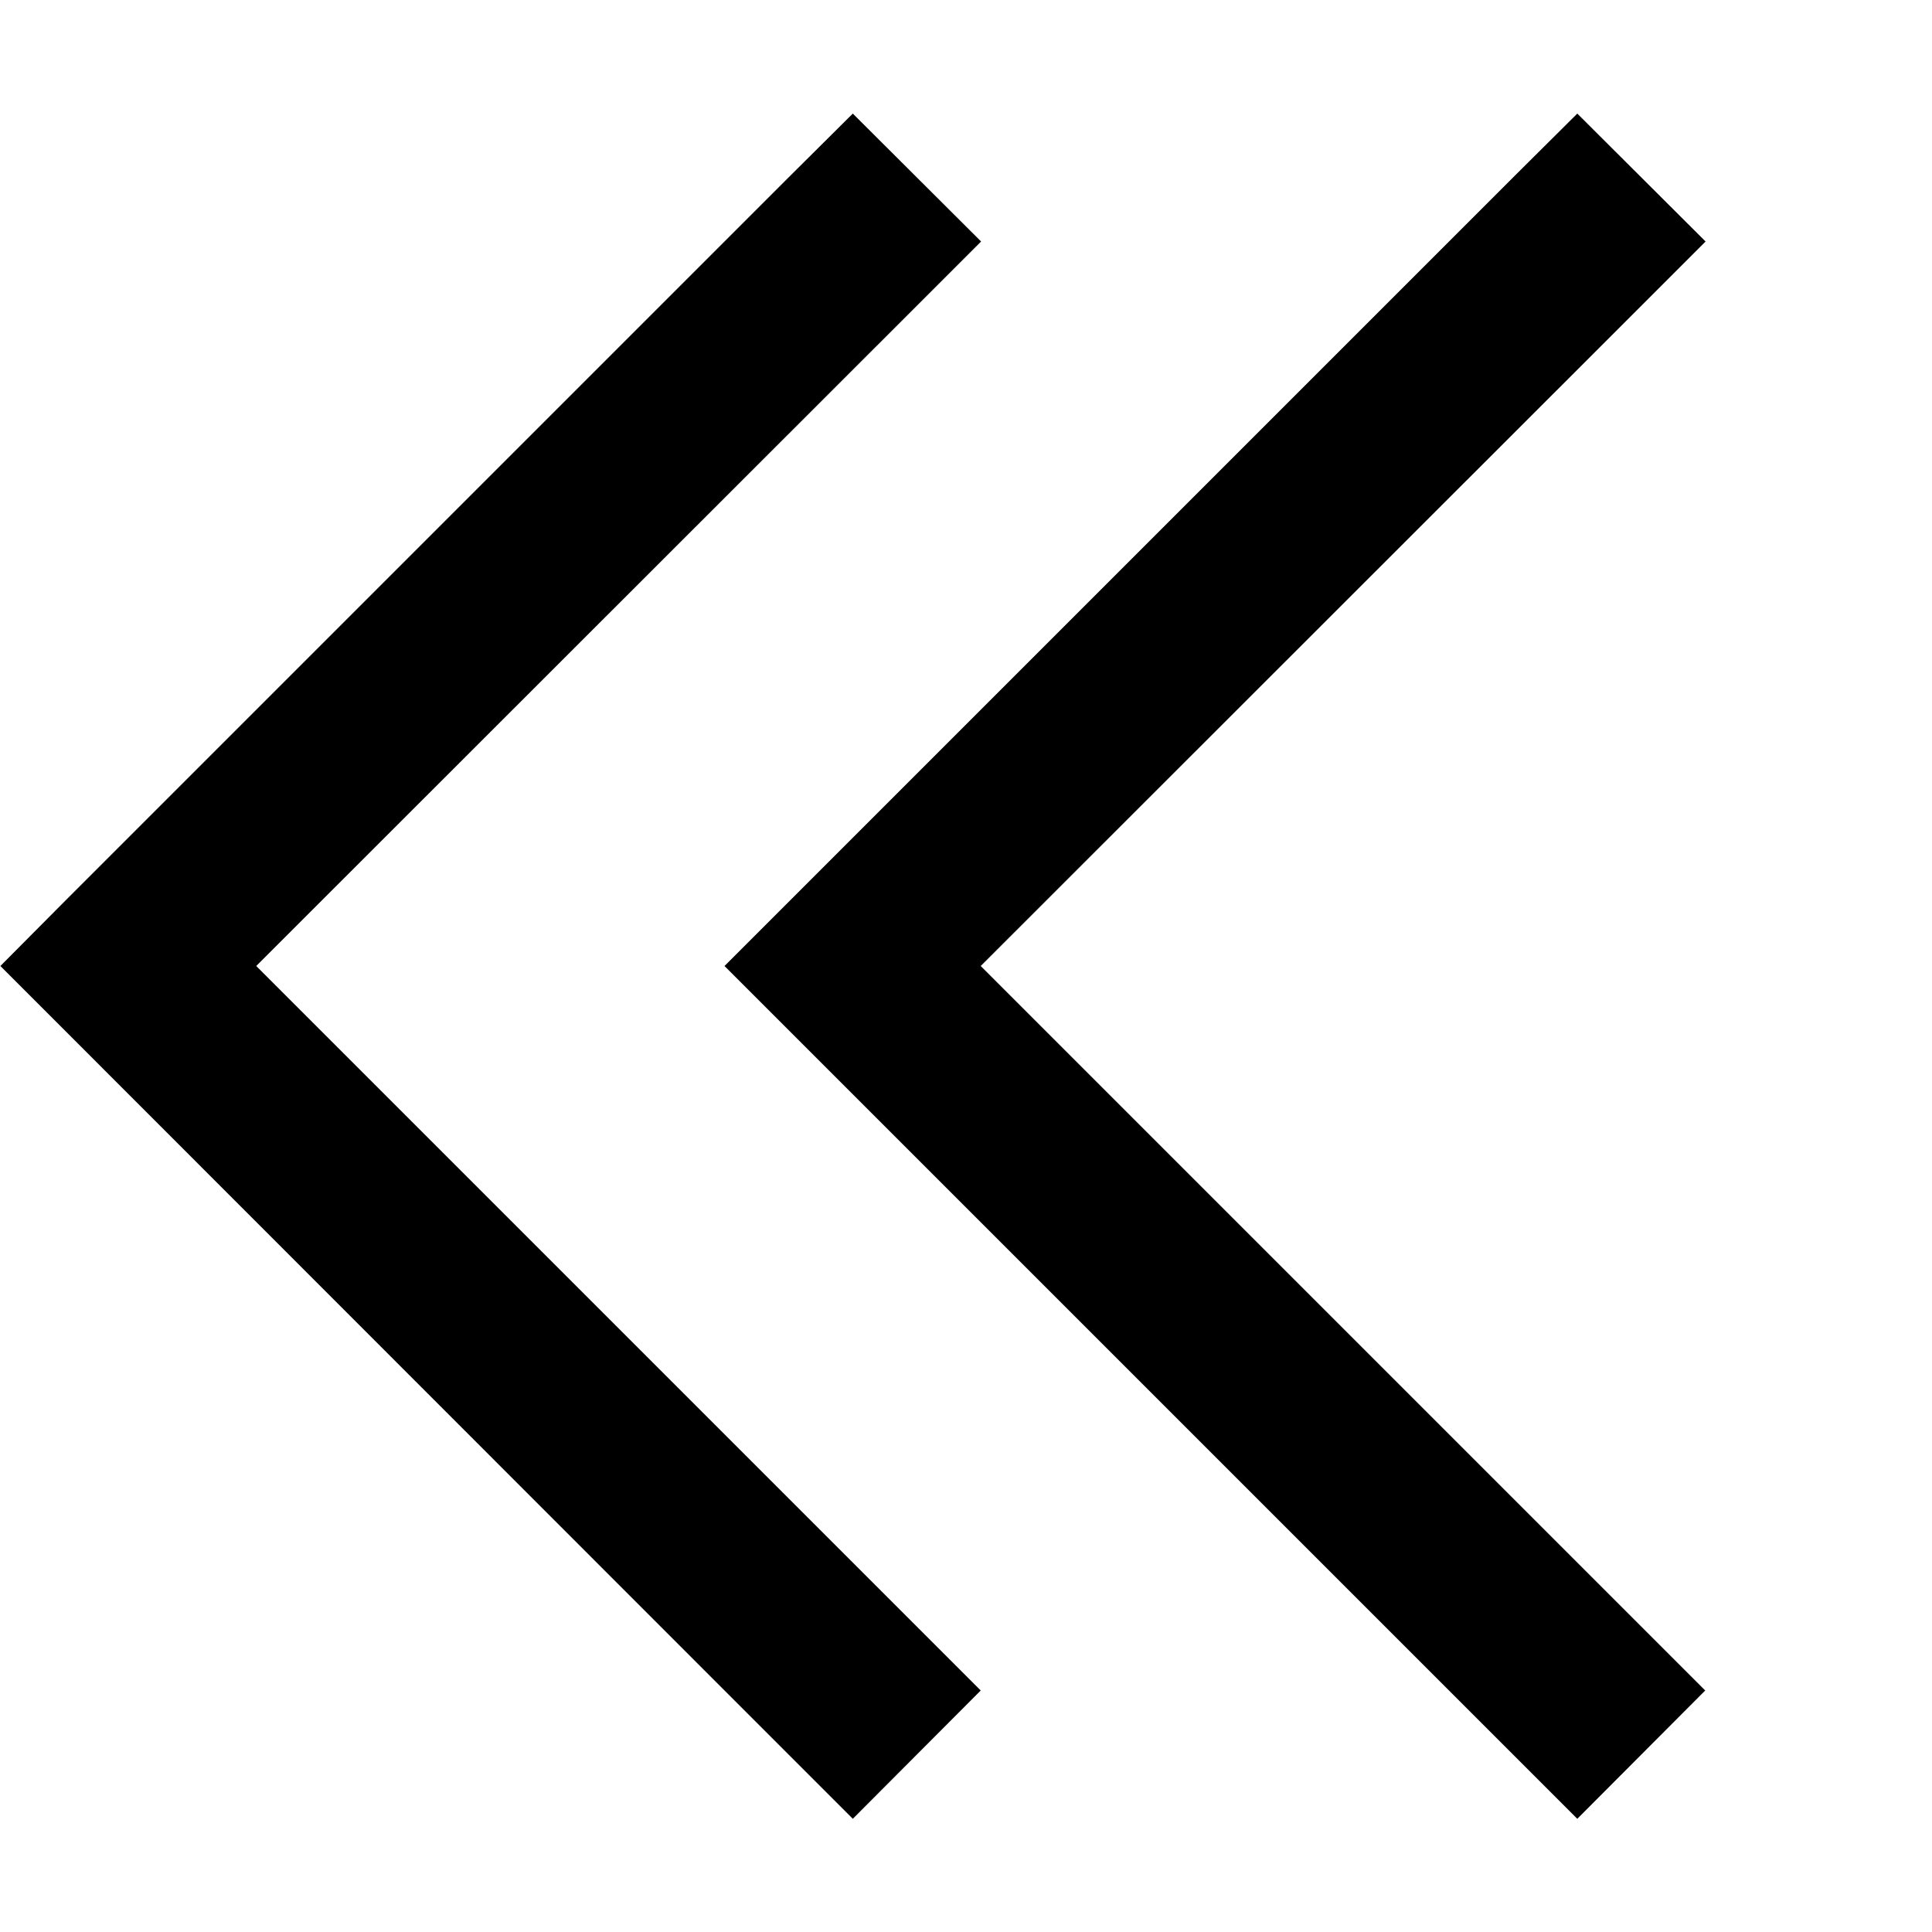
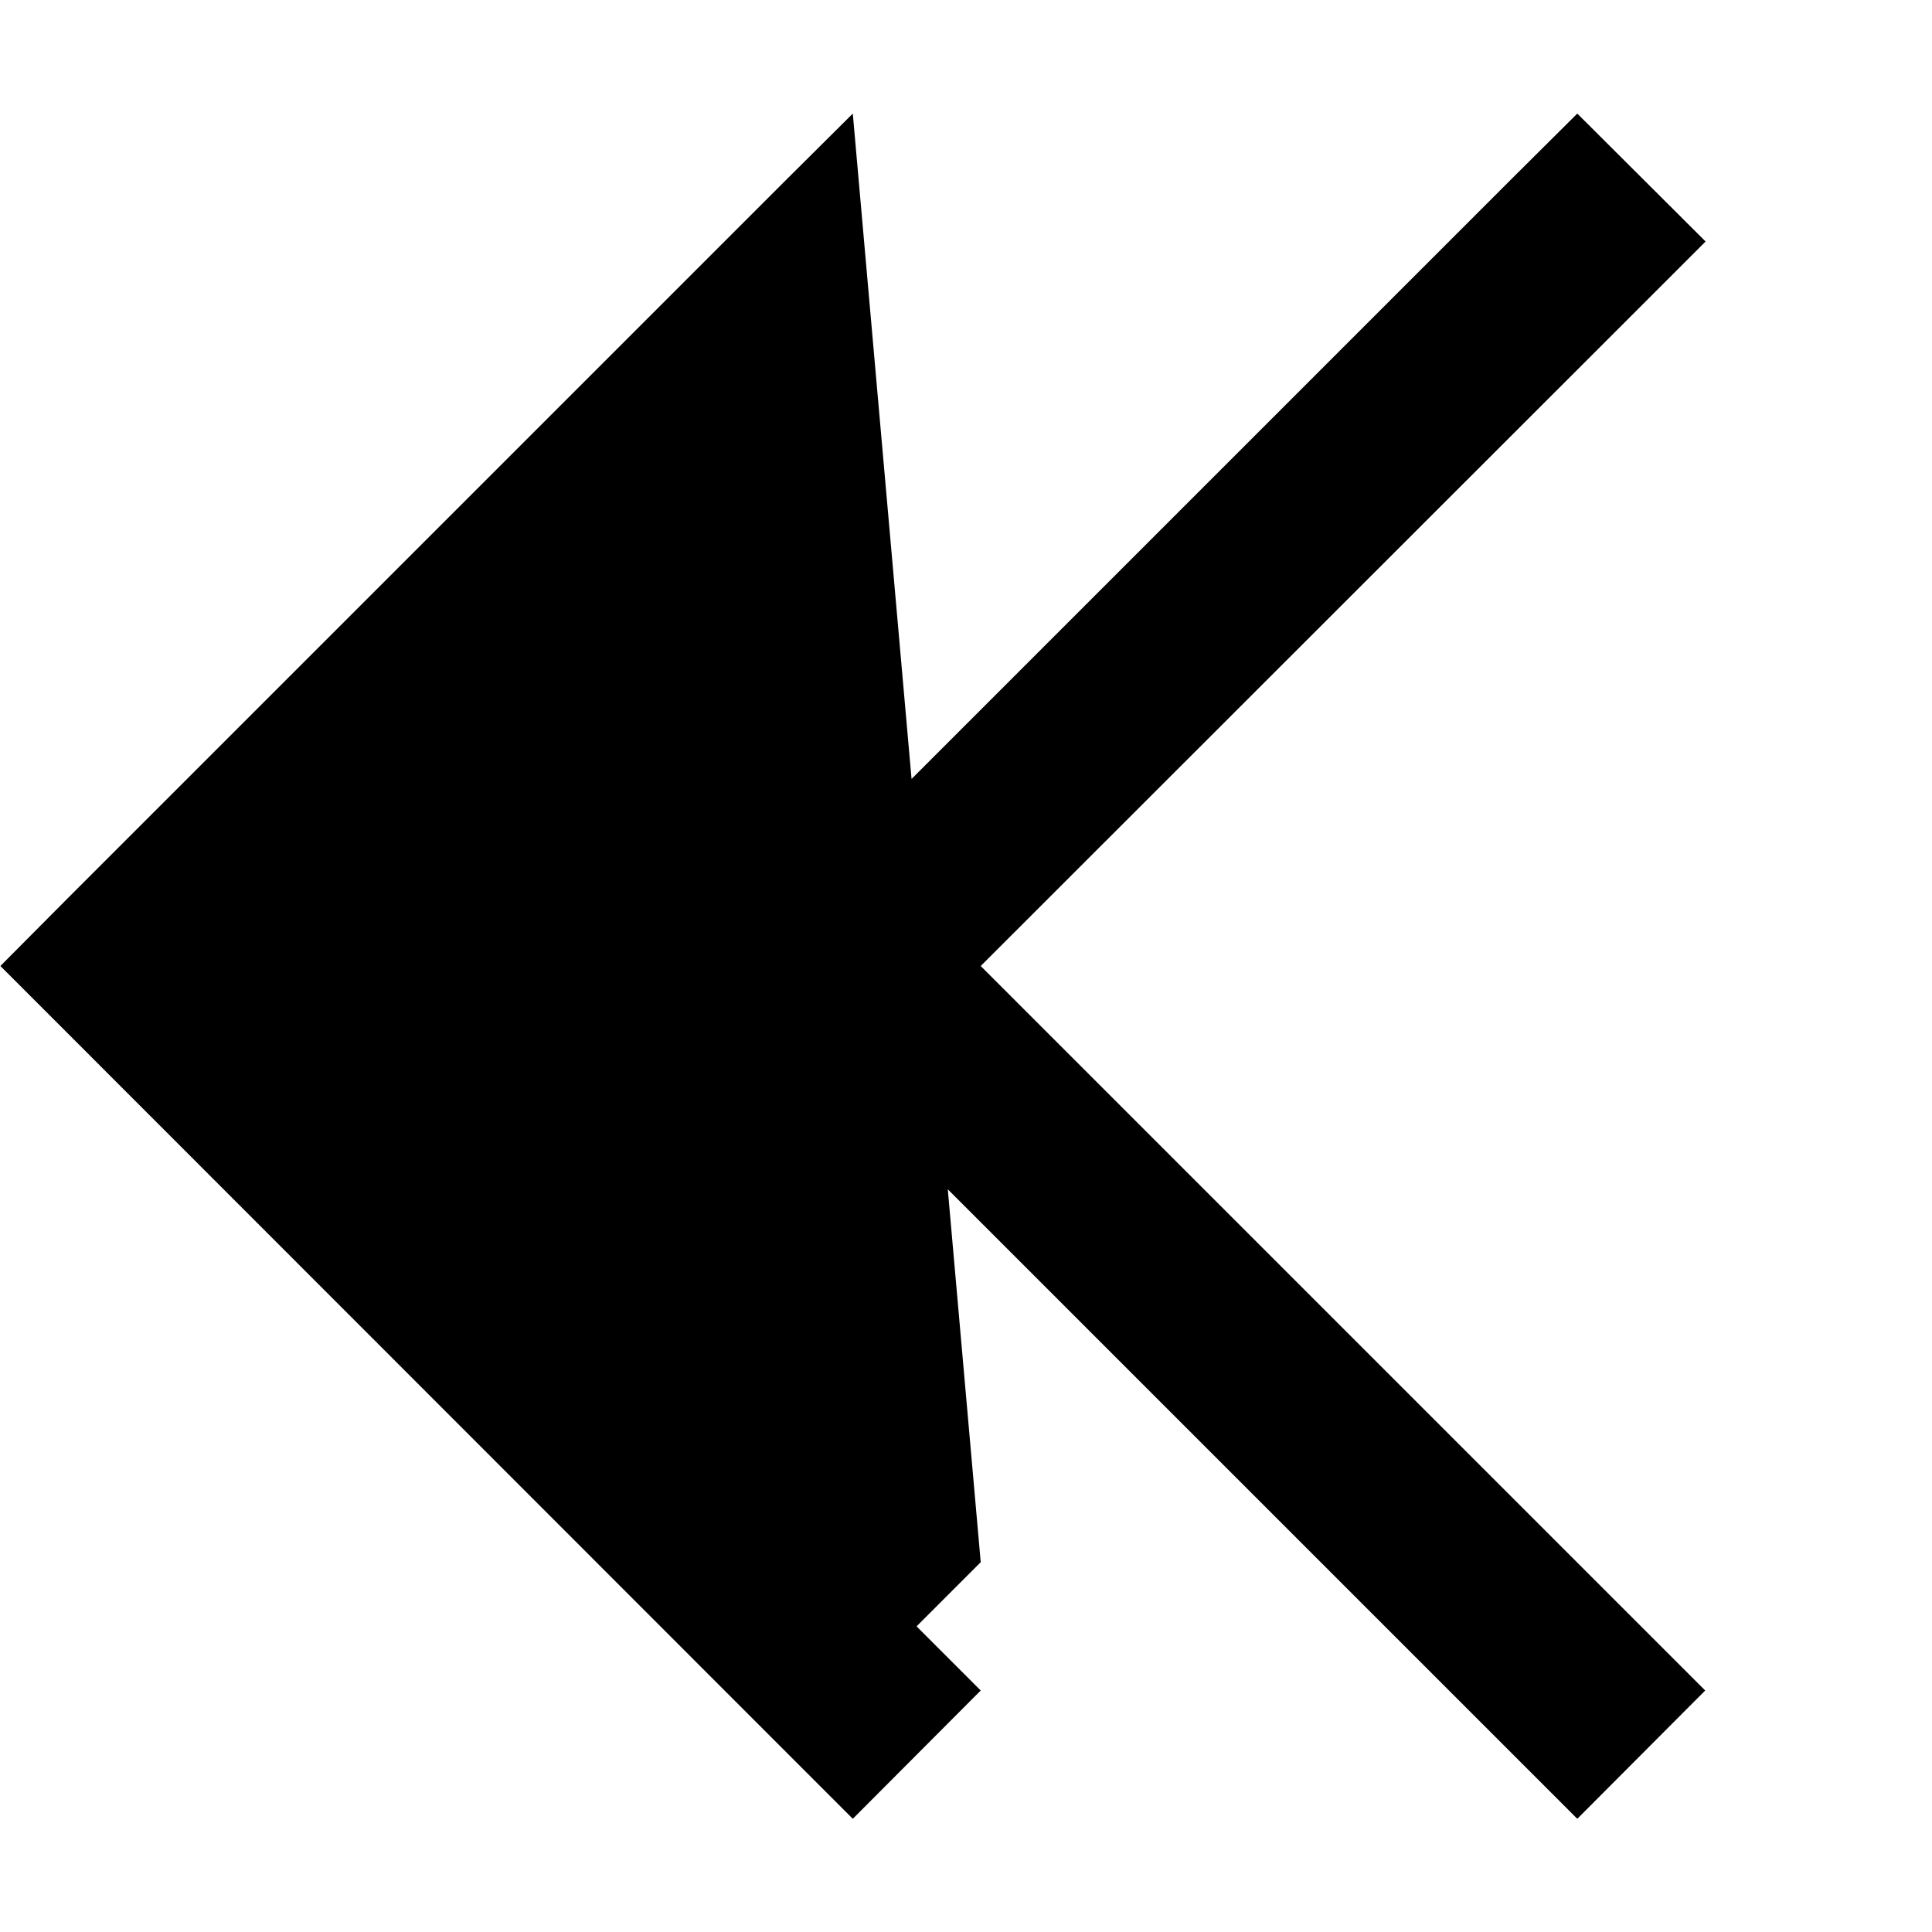
<svg xmlns="http://www.w3.org/2000/svg" viewBox="0 0 512 512">
-   <path d="M17 239L.1 256l17 17L209 465l17 17L259.9 448l-17-17L67.9 256 243 81l17-17L226 30.1 209 47 17 239zm192 0l-17 17 17 17L401 465l17 17L451.9 448l-17-17-175-175L435 81l17-17L418 30.1 401 47 209 239z" />
+   <path d="M17 239L.1 256l17 17L209 465l17 17L259.9 448l-17-17l17-17L226 30.1 209 47 17 239zm192 0l-17 17 17 17L401 465l17 17L451.9 448l-17-17-175-175L435 81l17-17L418 30.1 401 47 209 239z" />
</svg>